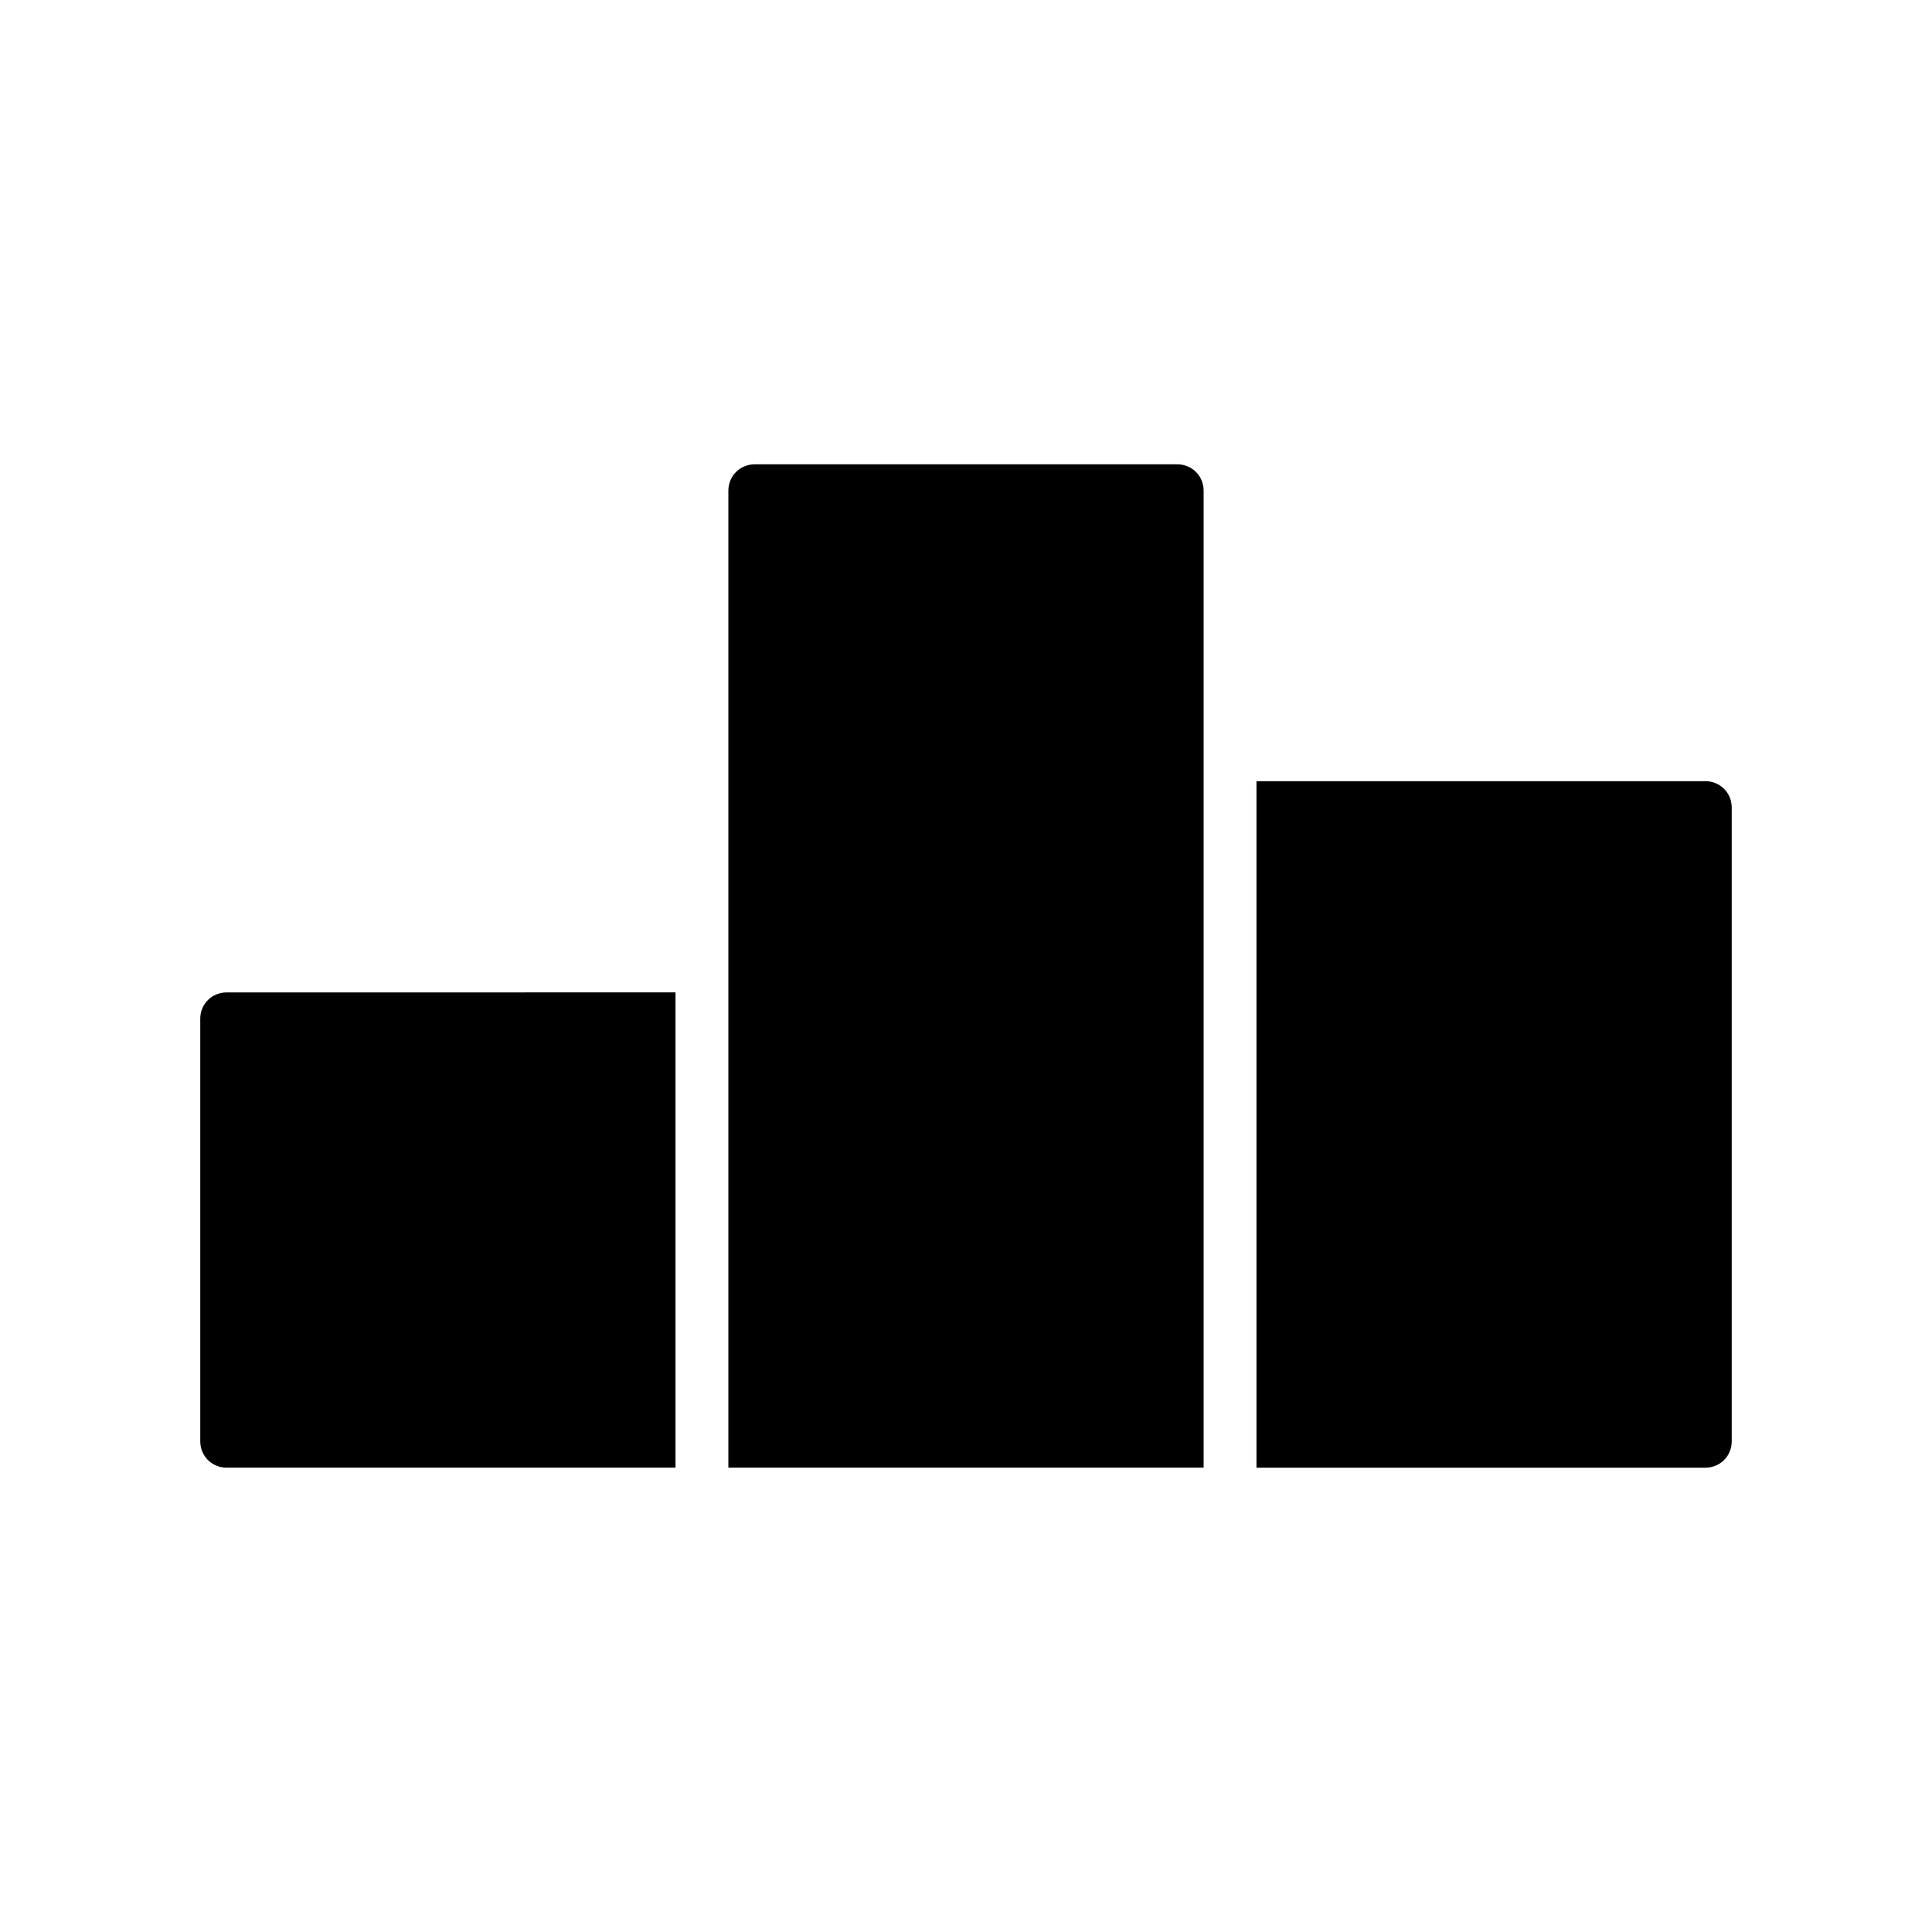
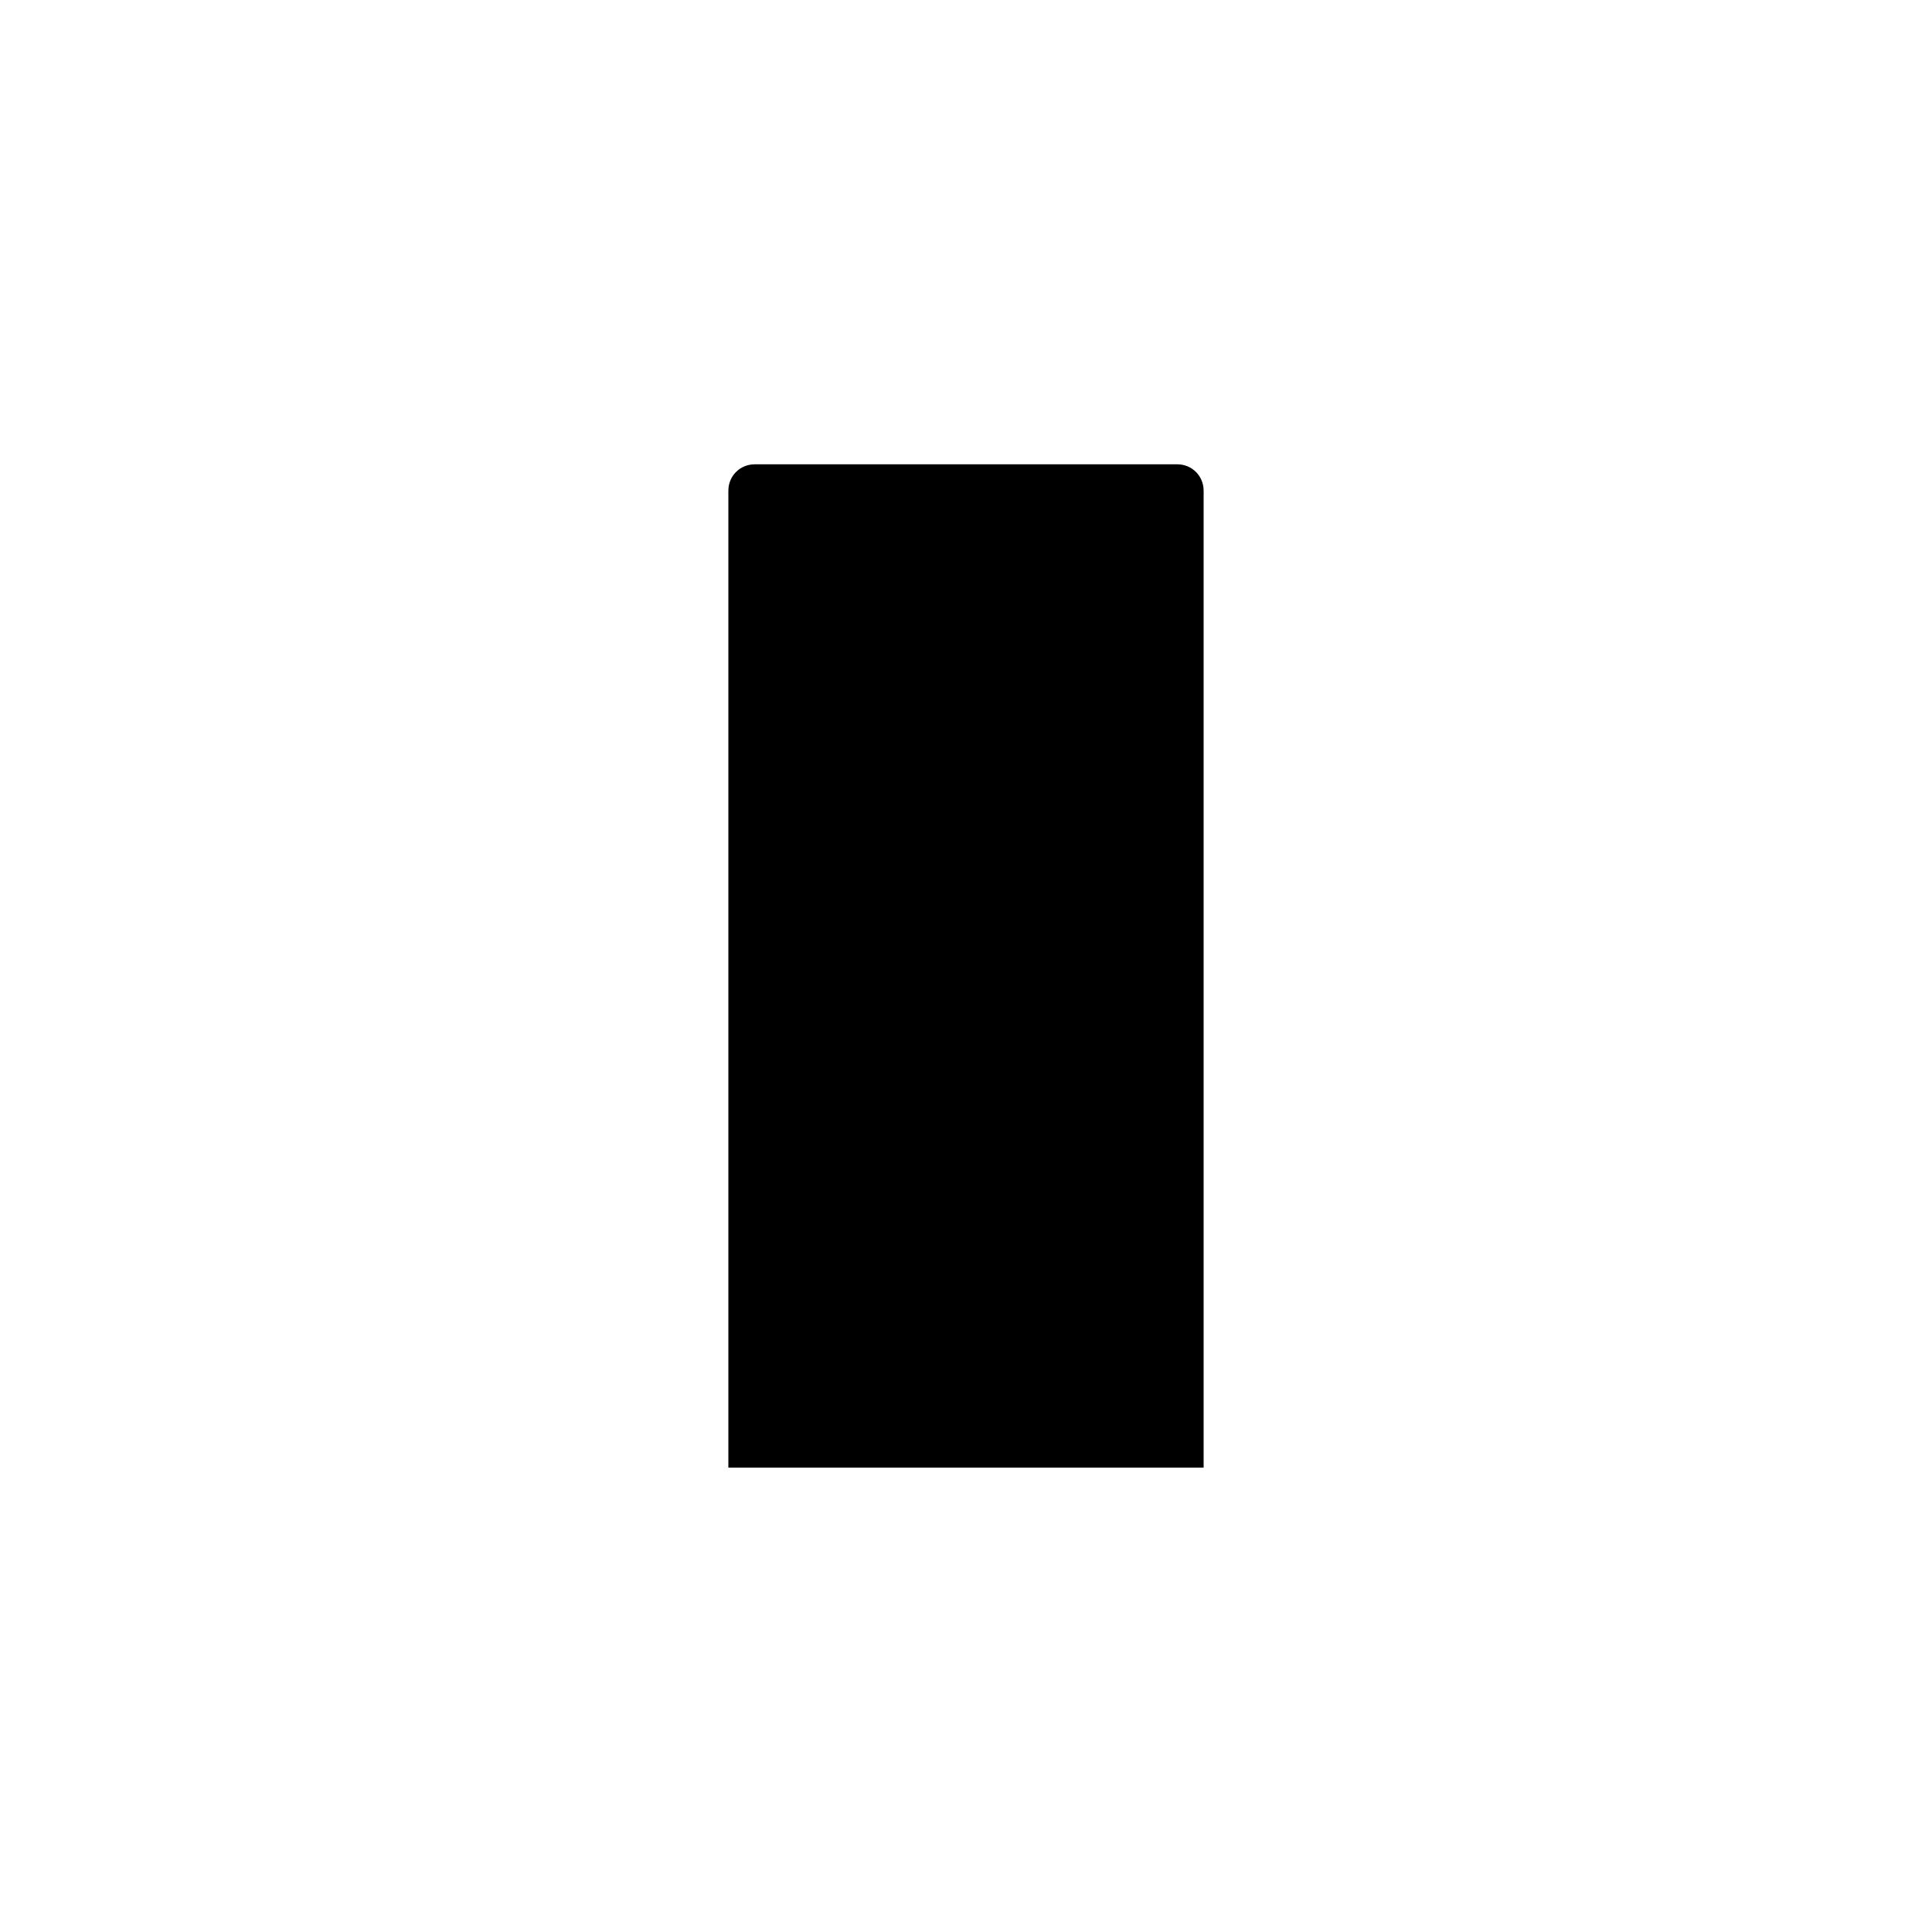
<svg xmlns="http://www.w3.org/2000/svg" fill="#000000" width="800px" height="800px" version="1.1" viewBox="144 144 512 512">
  <g>
-     <path d="m197.07 413.99v111.96c0 3.918 3.078 6.996 6.996 6.996h118.95v-125.95l-118.95 0.004c-3.922 0-7 3.078-7 6.996z" />
-     <path d="m455.98 267.05h-111.96c-3.918 0-6.996 3.078-6.996 6.996v258.9h125.95v-258.9c0-3.918-3.082-7-7-7z" />
-     <path d="m595.93 351.02h-118.95v181.93l118.95 0.004c3.918 0 6.996-3.078 6.996-6.996v-167.94c0-3.918-3.078-7-6.996-7z" />
+     <path d="m455.98 267.05h-111.96c-3.918 0-6.996 3.078-6.996 6.996v258.9h125.95v-258.9c0-3.918-3.082-7-7-7" />
  </g>
</svg>